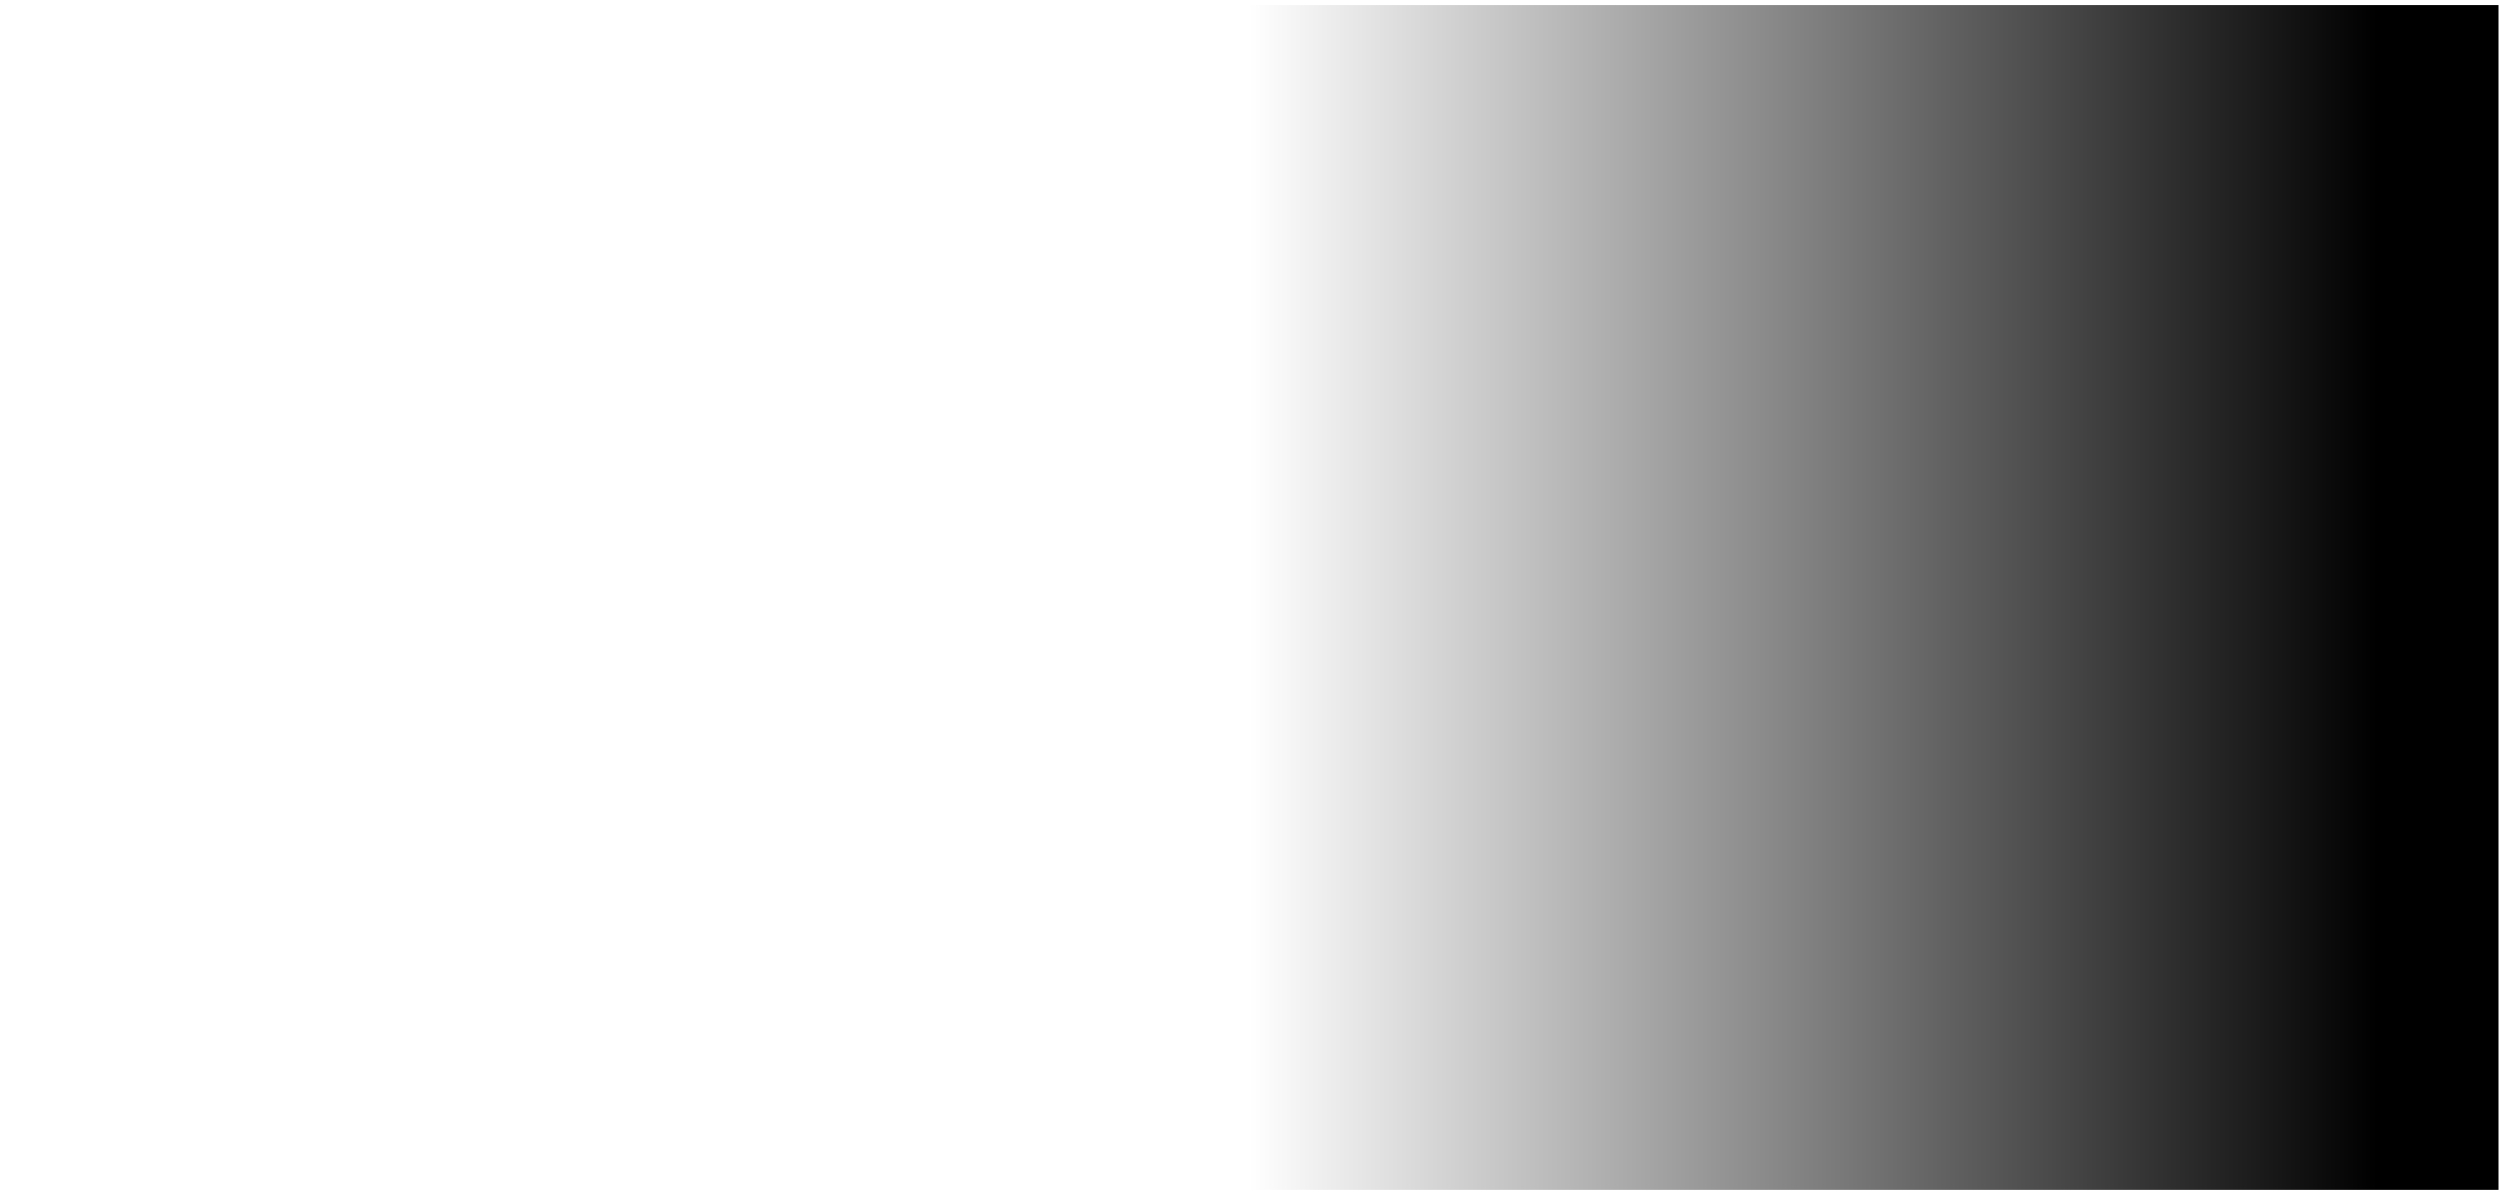
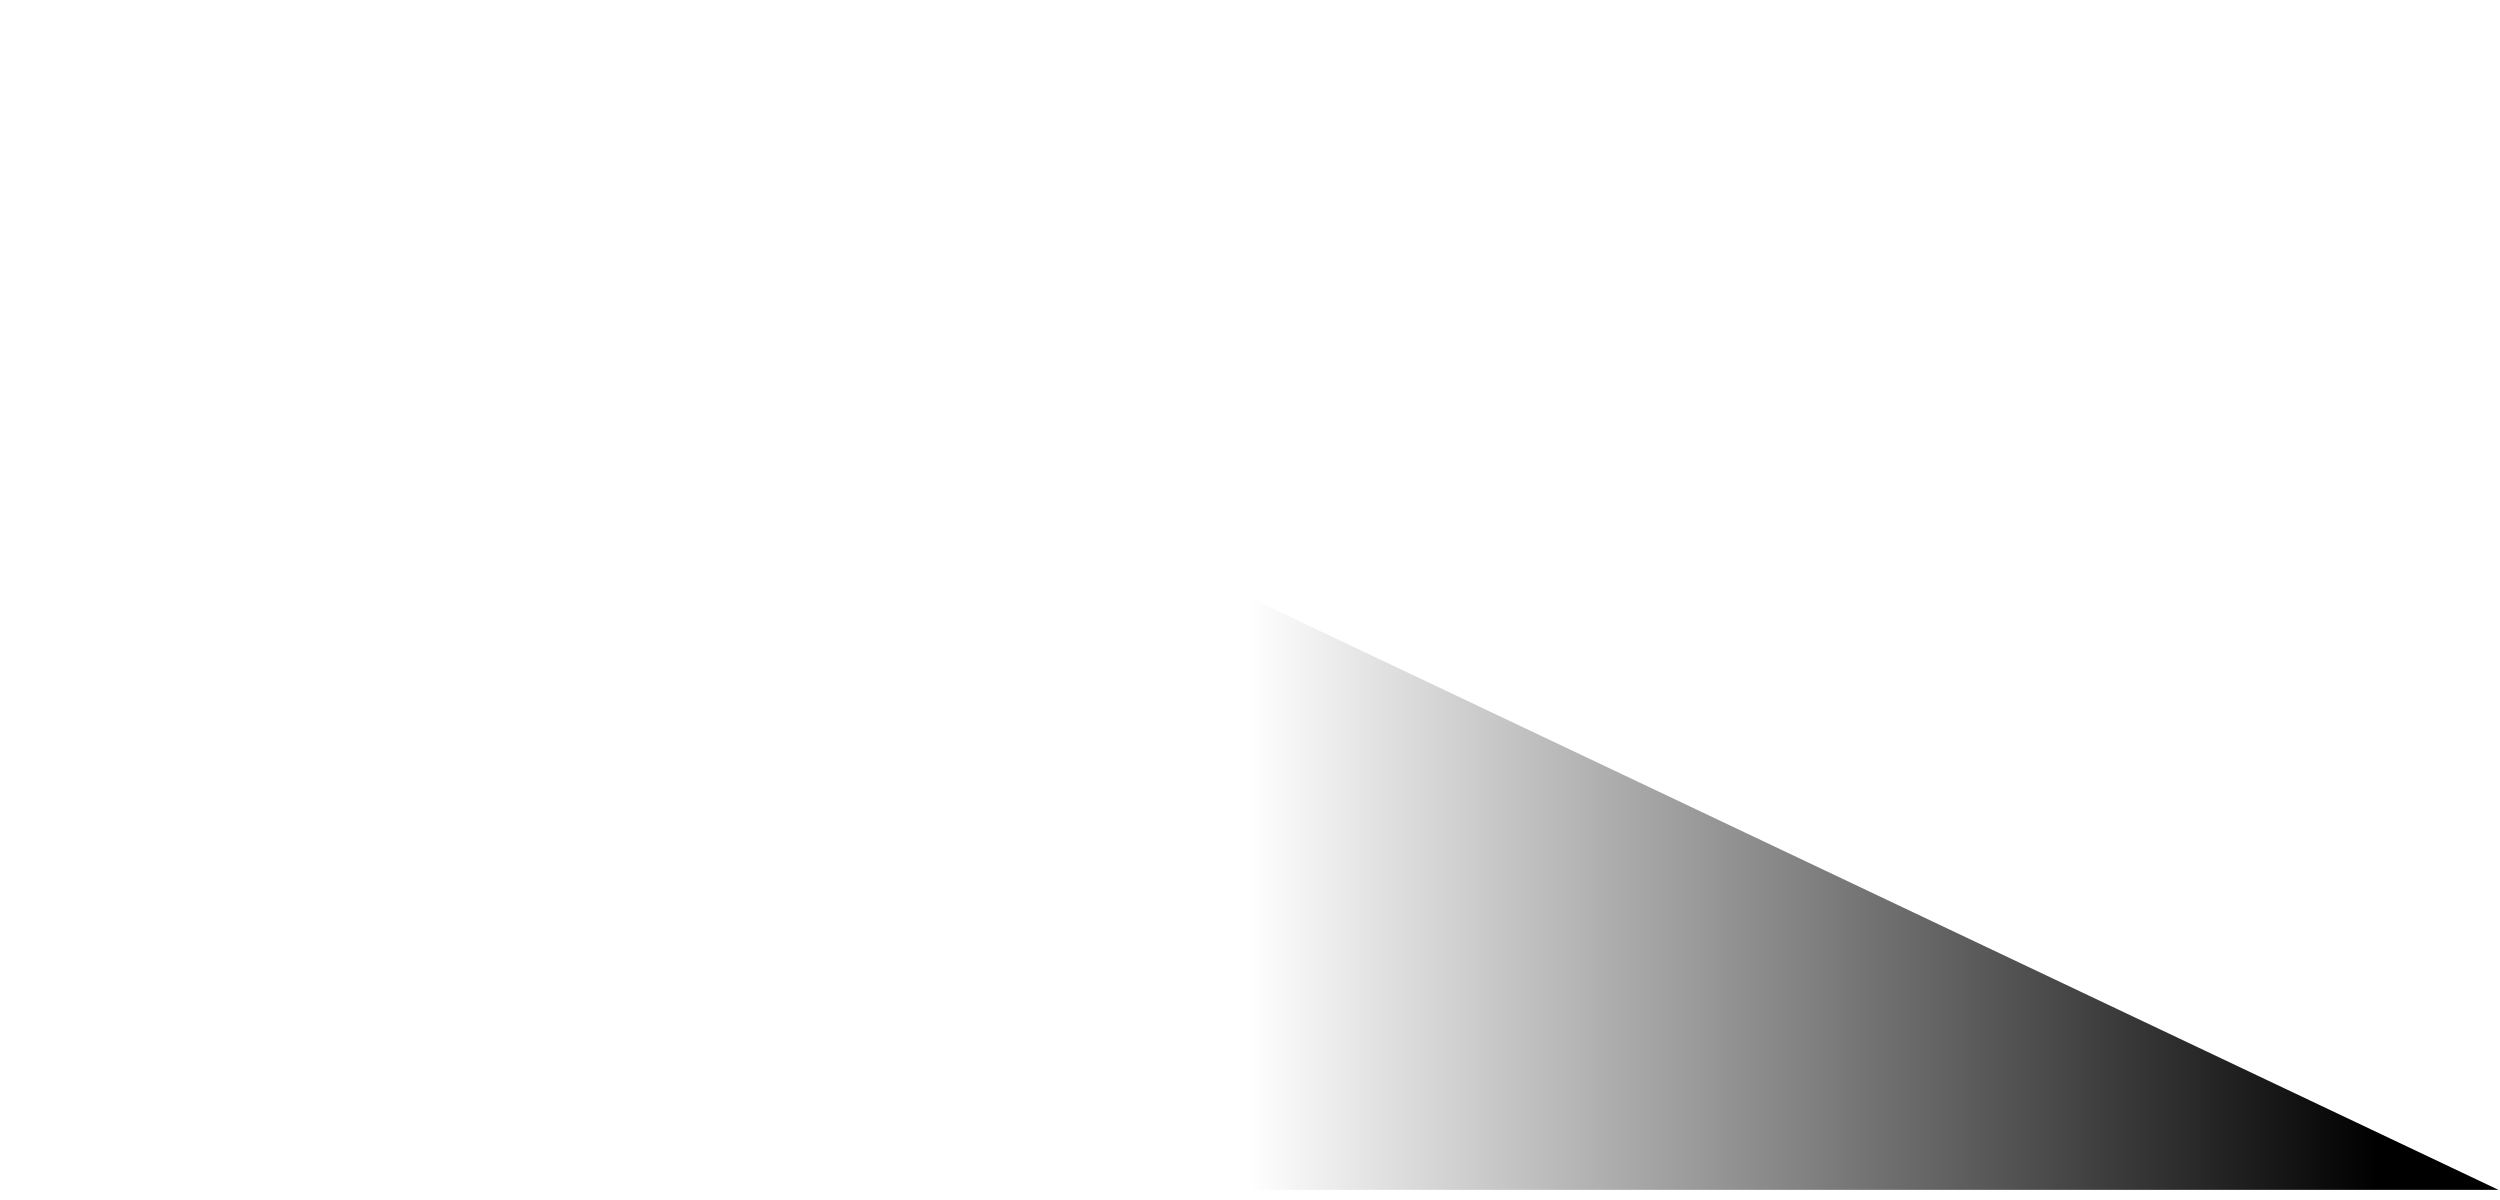
<svg xmlns="http://www.w3.org/2000/svg" width="248" height="119" viewBox="0 0 248 119" fill="none">
-   <path transform="rotate(-180 247.852 118.035)" fill="url(#paint0_linear_1581_988)" d="M247.852 118.035h247.851v117.534H247.852z" />
+   <path transform="rotate(-180 247.852 118.035)" fill="url(#paint0_linear_1581_988)" d="M247.852 118.035h247.851v117.534z" />
  <defs>
    <linearGradient id="paint0_linear_1581_988" x1="69.398" y1="235.569" x2="371.777" y2="235.569" gradientUnits="userSpaceOnUse">
      <stop offset=".63" />
      <stop offset="1" stop-opacity="0" />
    </linearGradient>
  </defs>
</svg>